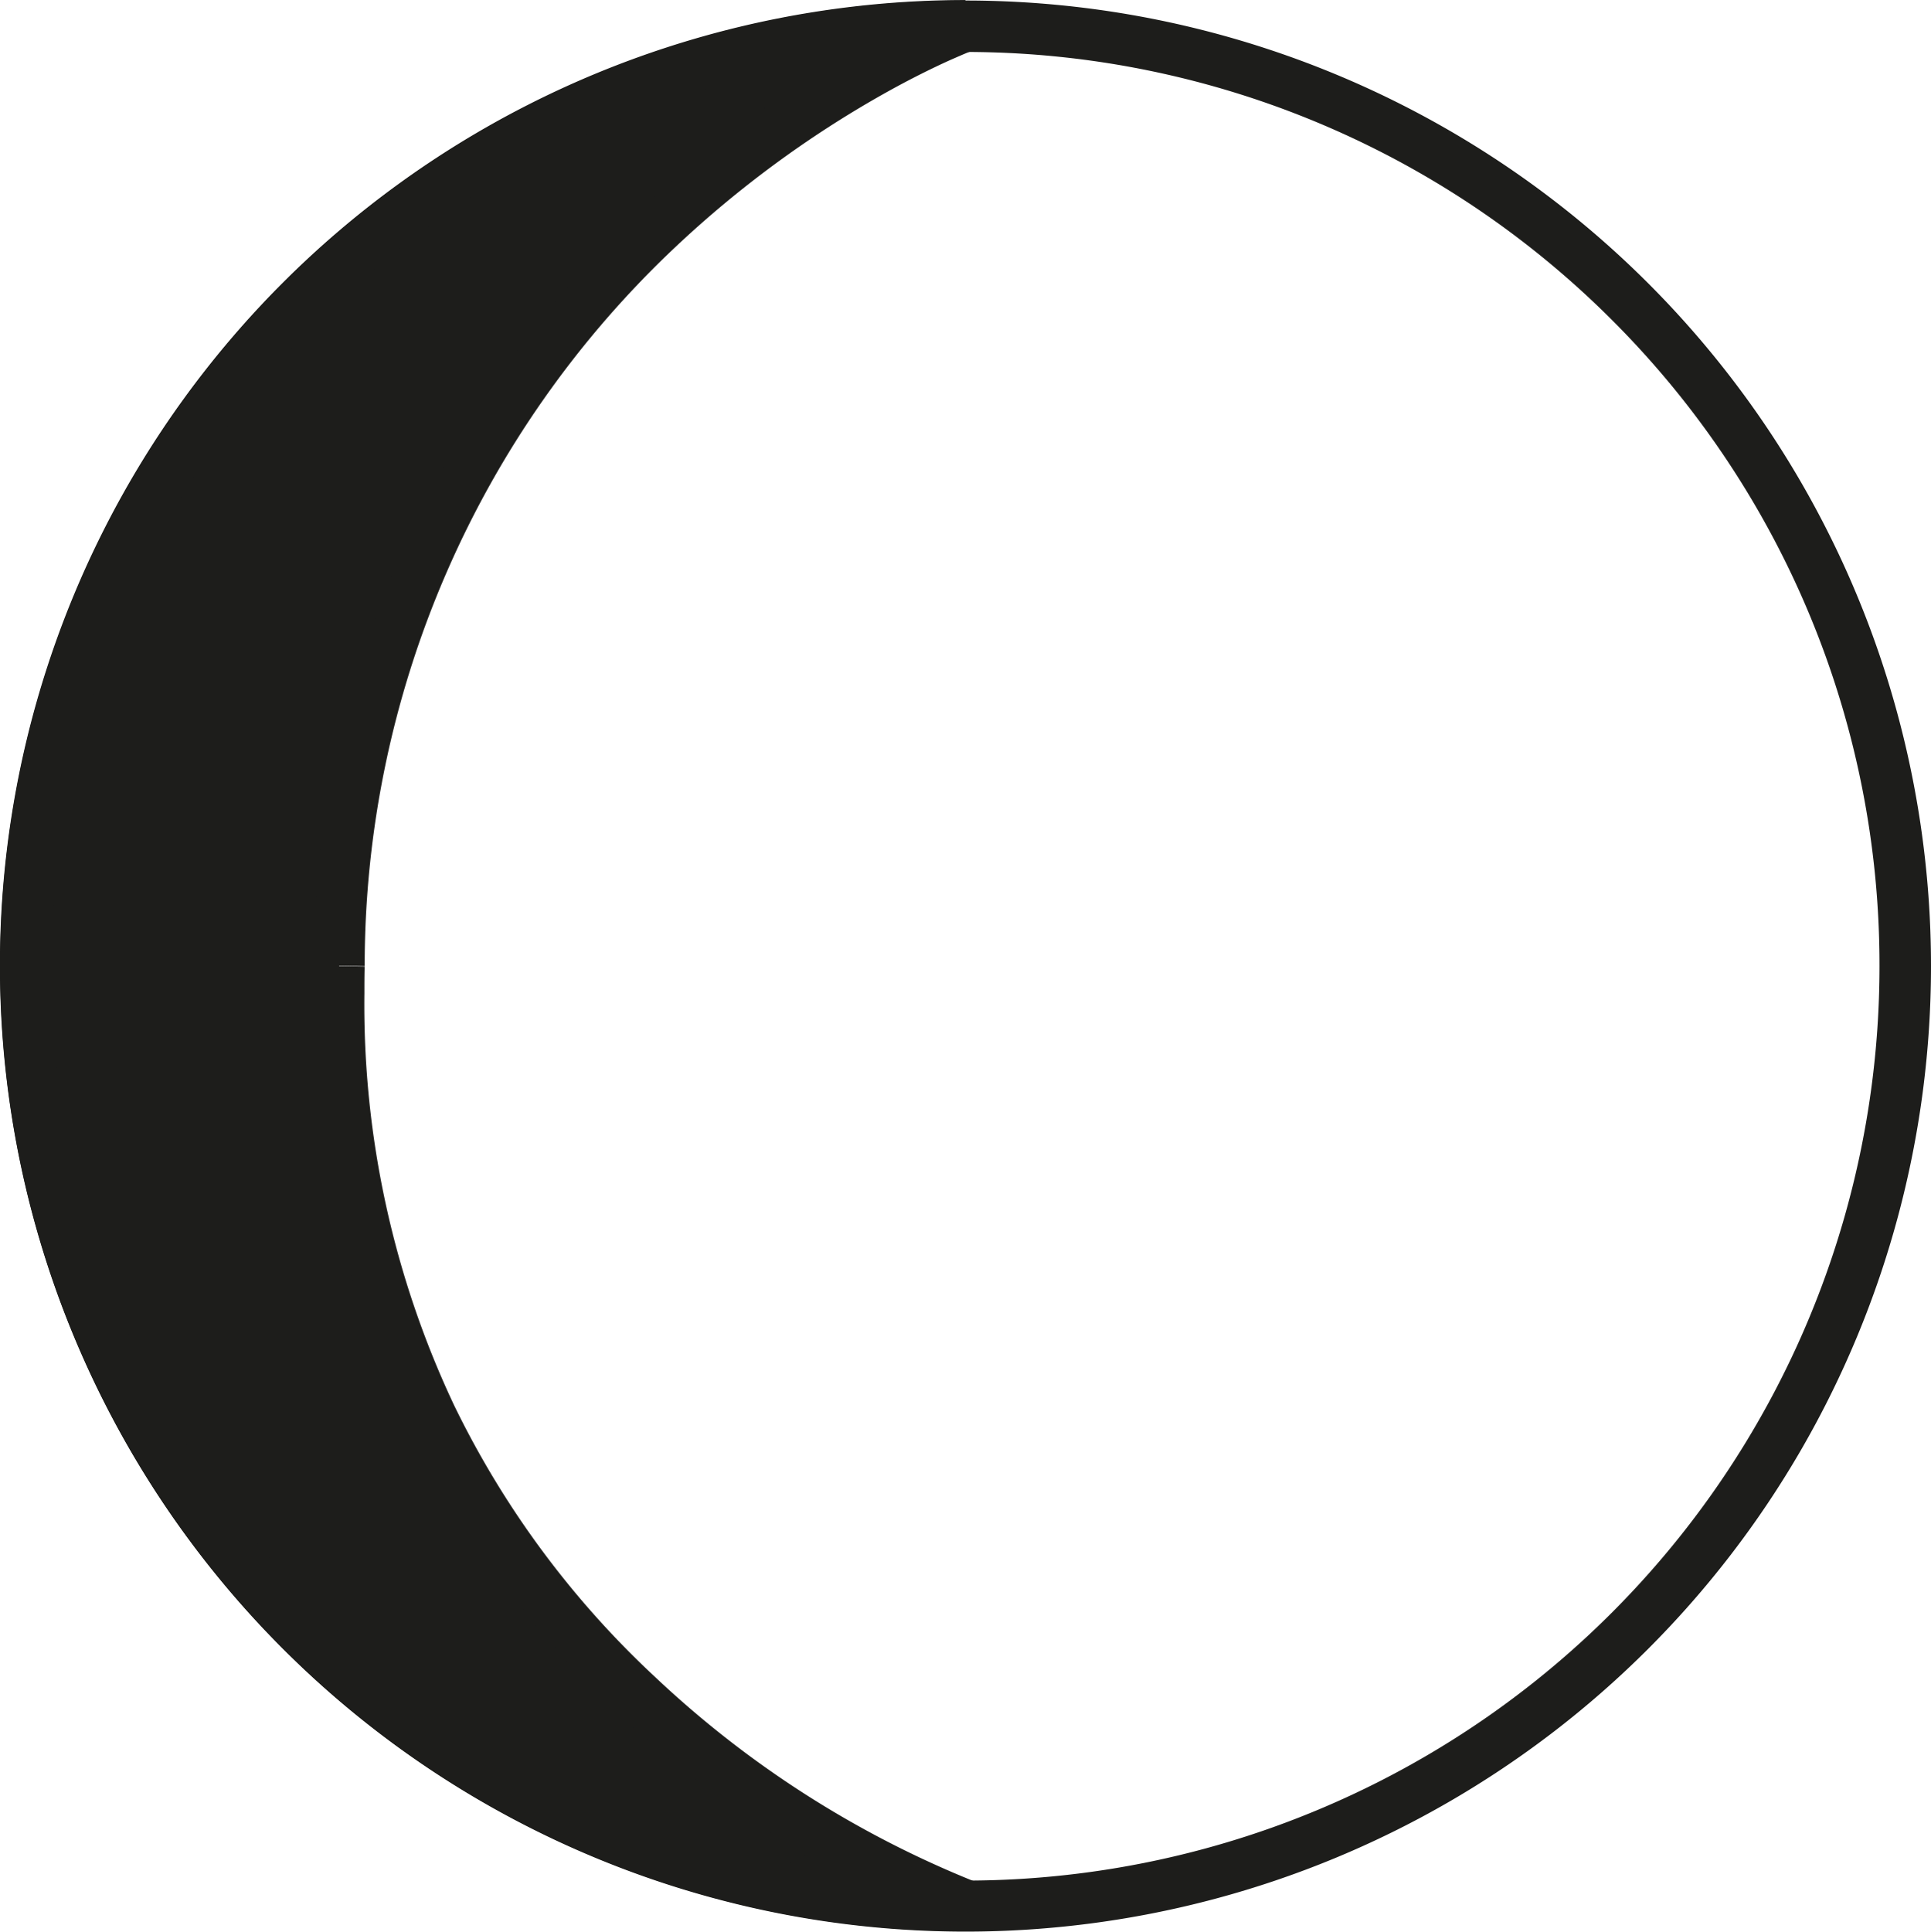
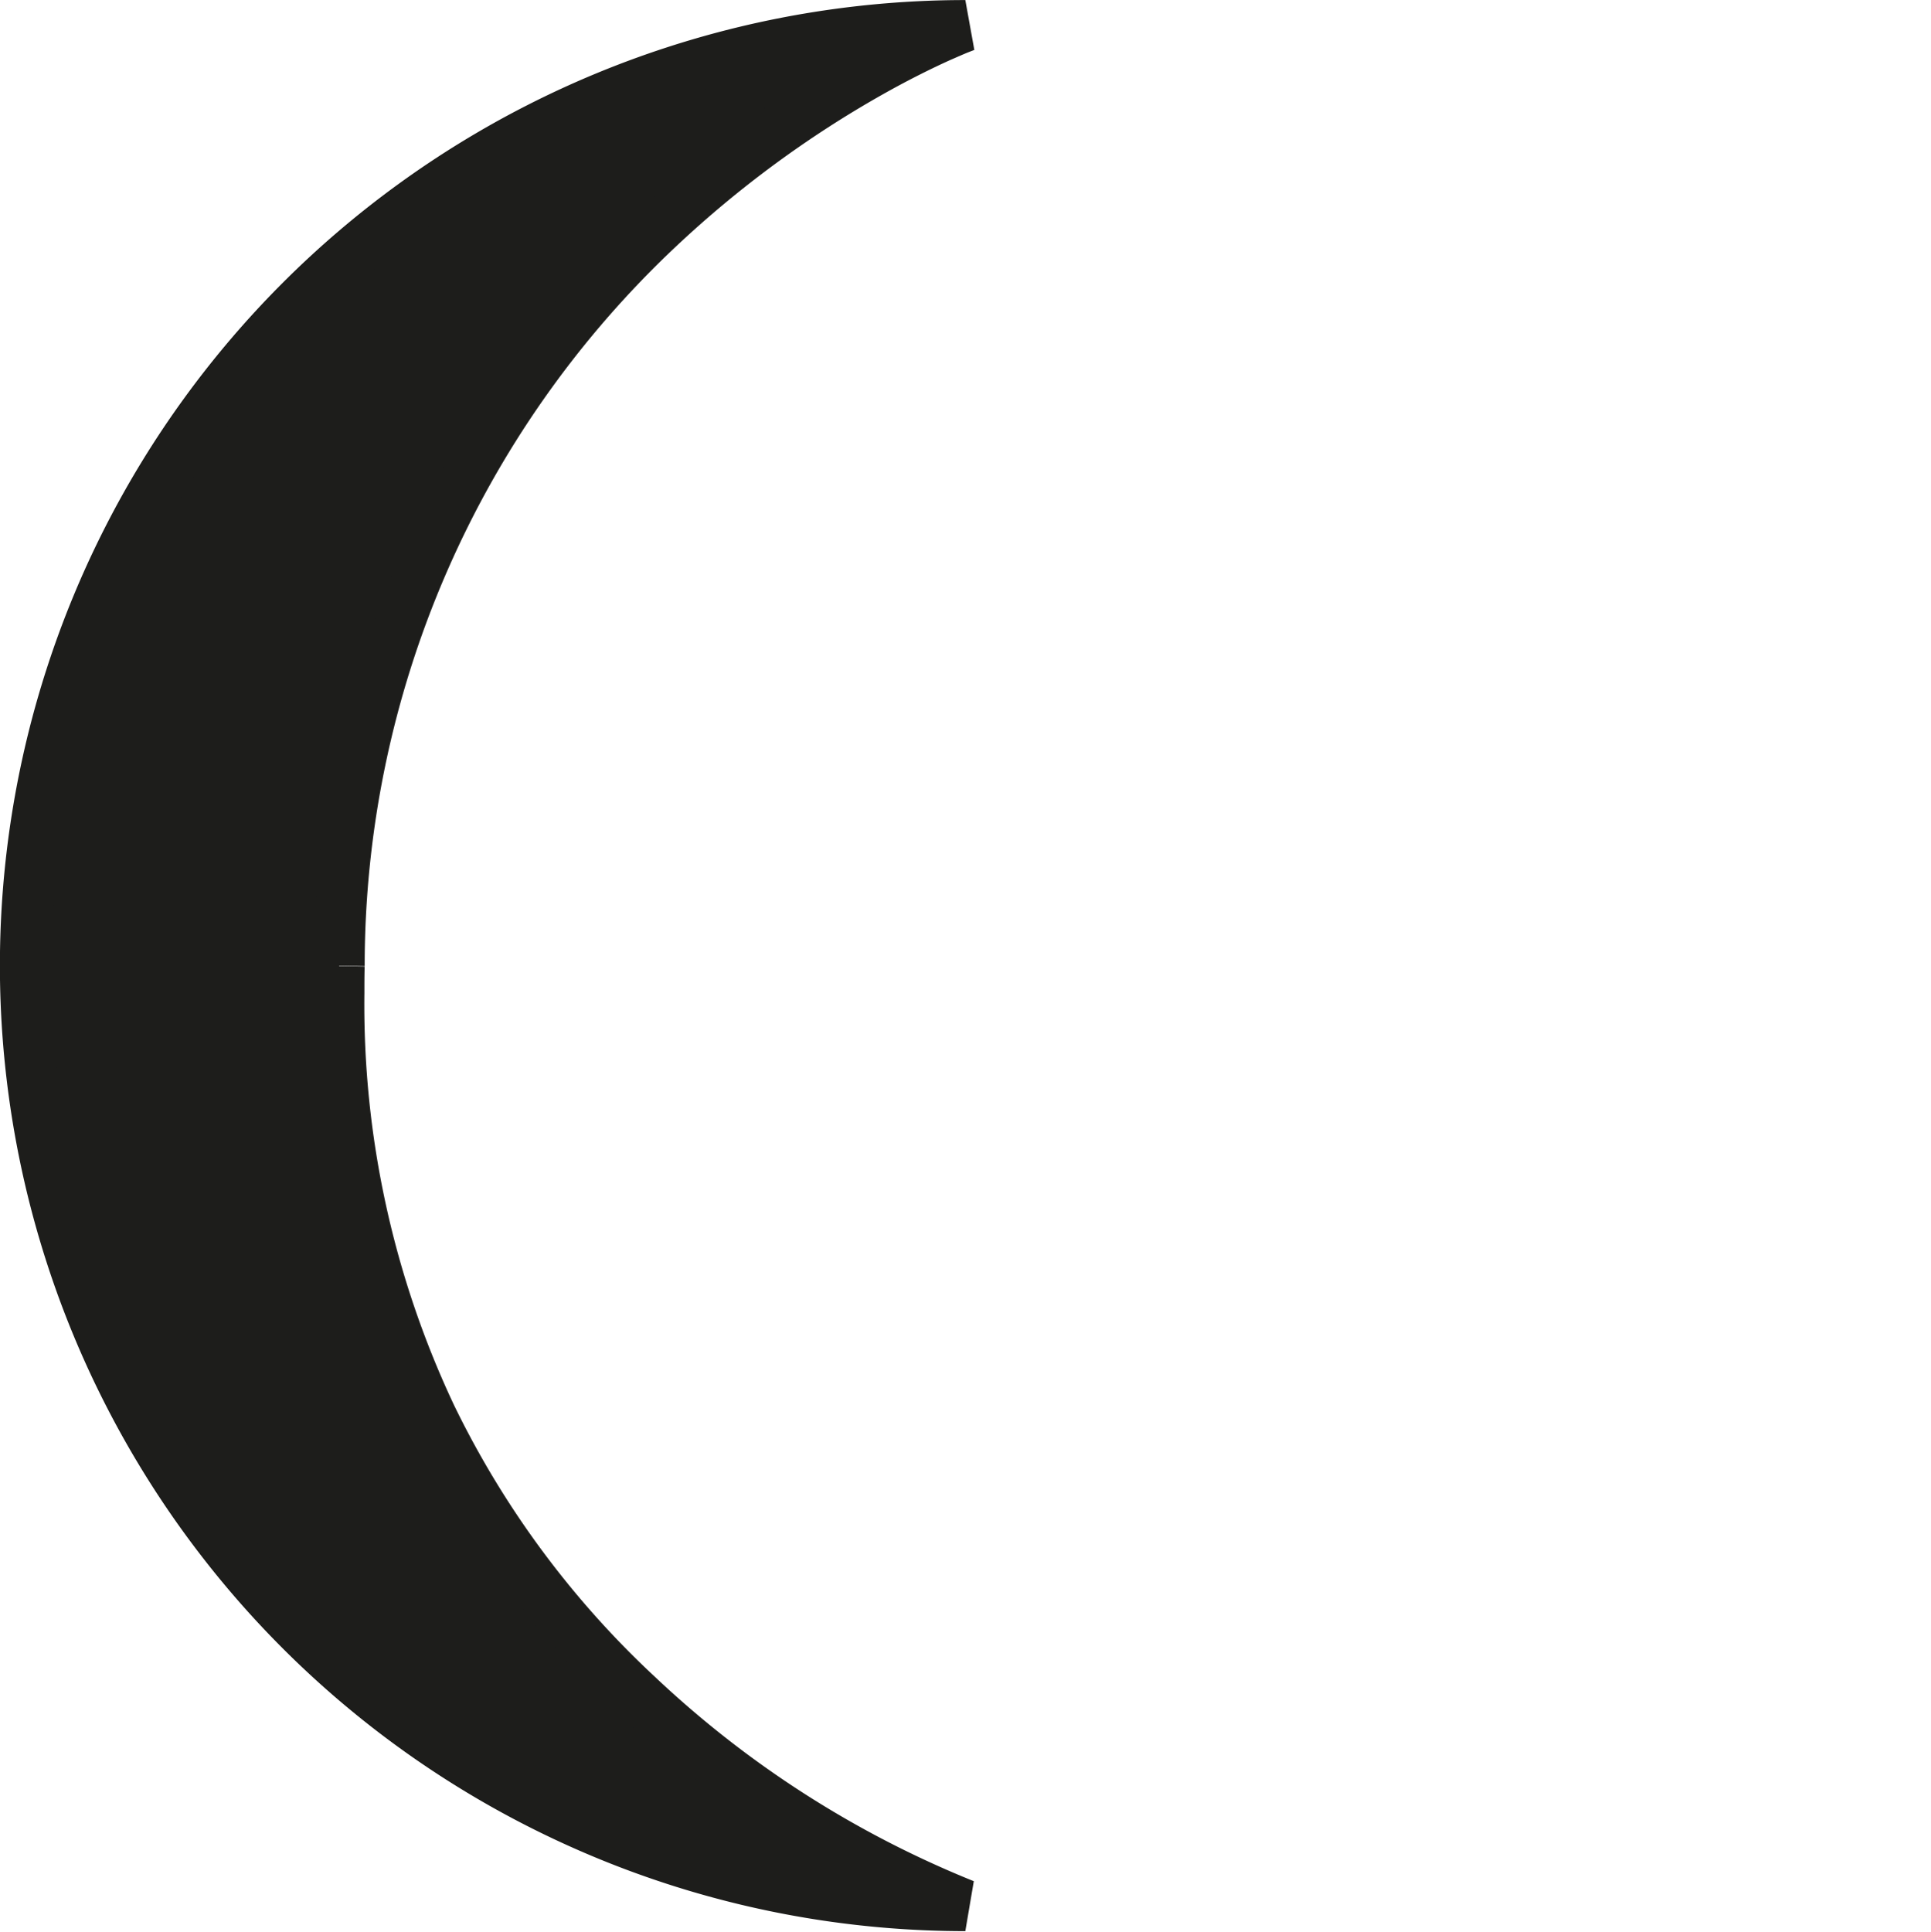
<svg xmlns="http://www.w3.org/2000/svg" width="61.005" height="61.021" viewBox="0 0 61.005 61.021">
  <g id="Grupo_11211" data-name="Grupo 11211" transform="translate(0 -0.001)">
-     <path id="Trazado_3635" data-name="Trazado 3635" d="M1027.181,452.382h-.813a28.882,28.882,0,1,1-8.459-20.416,28.775,28.775,0,0,1,8.459,20.416h1.627a30.5,30.5,0,1,0-30.5,30.5,30.5,30.5,0,0,0,30.5-30.5Z" transform="translate(-966.99 -421.864)" fill="#1d1d1b" />
    <path id="Trazado_3636" data-name="Trazado 3636" d="M977.889,452.569c-.529,22.564,19.79,29.689,19.79,29.689a29.689,29.689,0,0,1,0-59.378,32.543,32.543,0,0,0-19.79,29.689Z" transform="translate(-967.177 -422.05)" fill="#1d1d1b" />
    <path id="Trazado_3637" data-name="Trazado 3637" d="M977.7,452.379l-.813-.024c-.008.293-.008.586-.008.878a31.286,31.286,0,0,0,3.172,14.1,32,32,0,0,0,10.712,12.046,30.6,30.6,0,0,0,6.458,3.449l.268-.765v-.813a28.875,28.875,0,0,1,0-57.751v-.813l-.285-.765a33.334,33.334,0,0,0-20.319,30.429l.813.016.813.016a31.2,31.2,0,0,1,9.834-22.734,33.692,33.692,0,0,1,6.523-4.8c.887-.5,1.619-.854,2.123-1.082.26-.114.455-.2.586-.252l.146-.057.041-.016h.008l-.285-1.578a30.5,30.5,0,1,0,0,61l.268-1.578-.041-.016a32.212,32.212,0,0,1-10.037-6.442,29.025,29.025,0,0,1-6.336-8.565,29.66,29.66,0,0,1-2.839-13.031c0-.276,0-.561.008-.838l-.813-.016h0Z" transform="translate(-966.99 -421.86)" fill="#1d1d1b" />
  </g>
</svg>